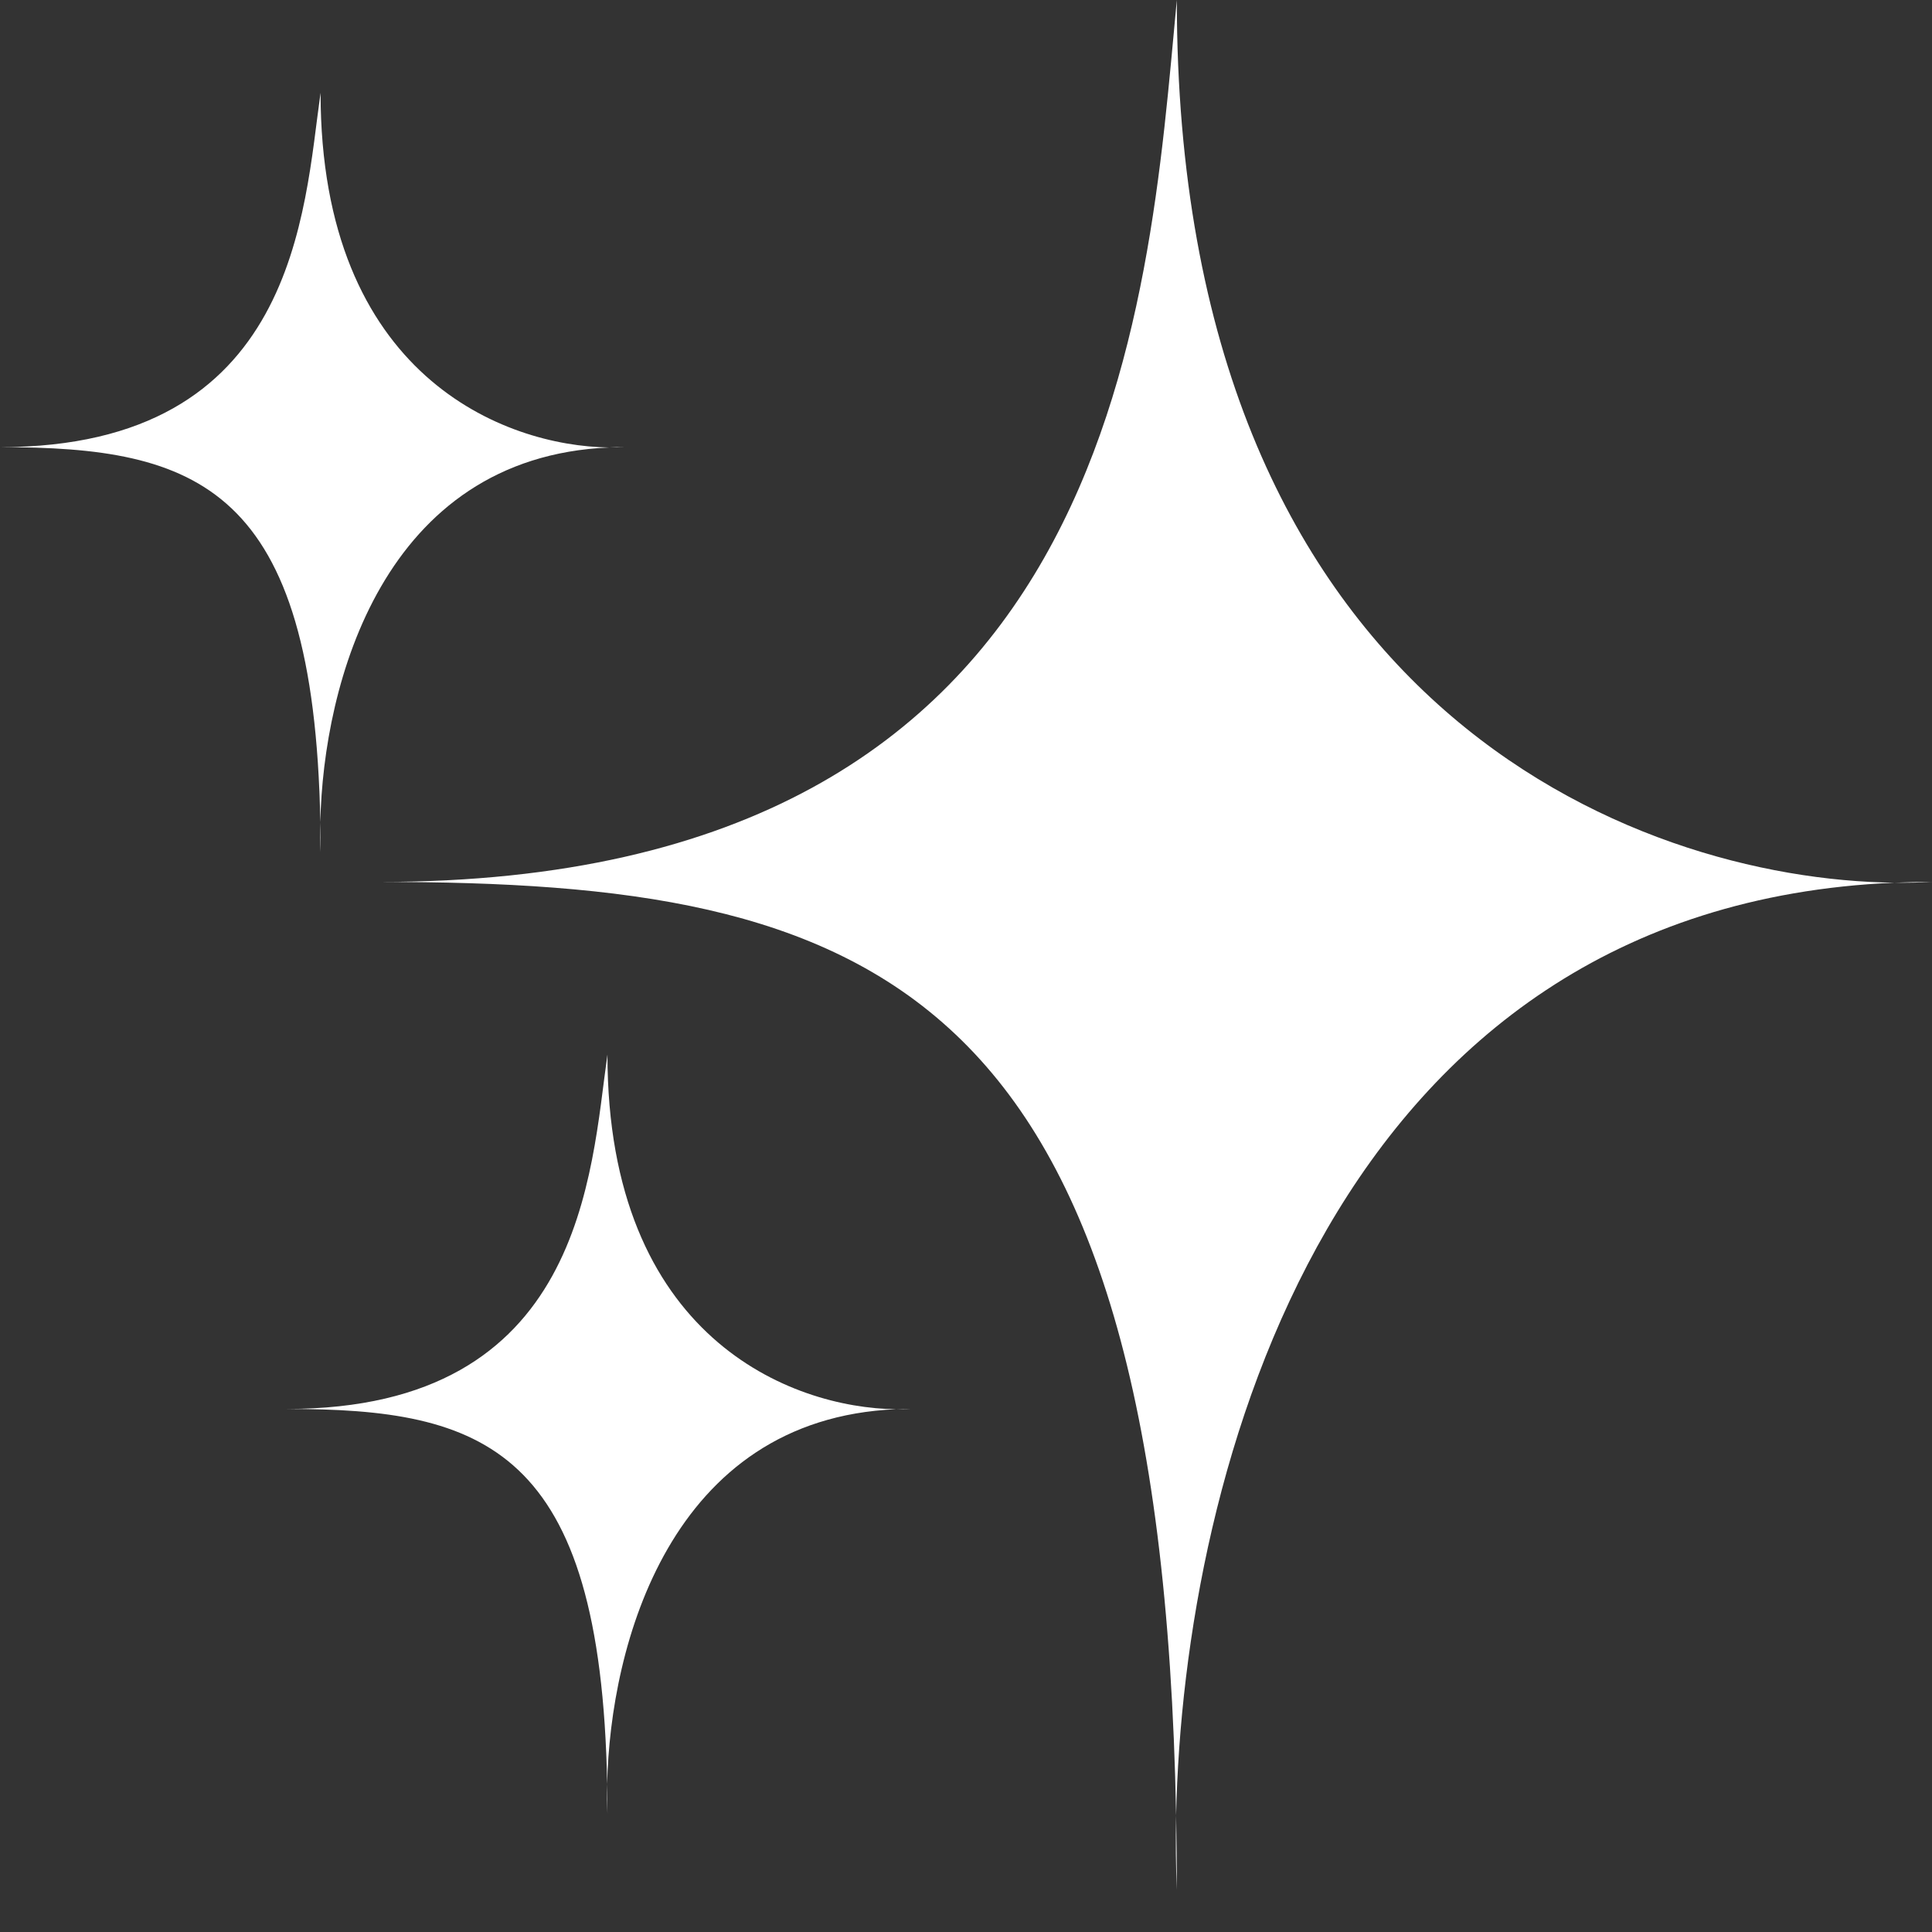
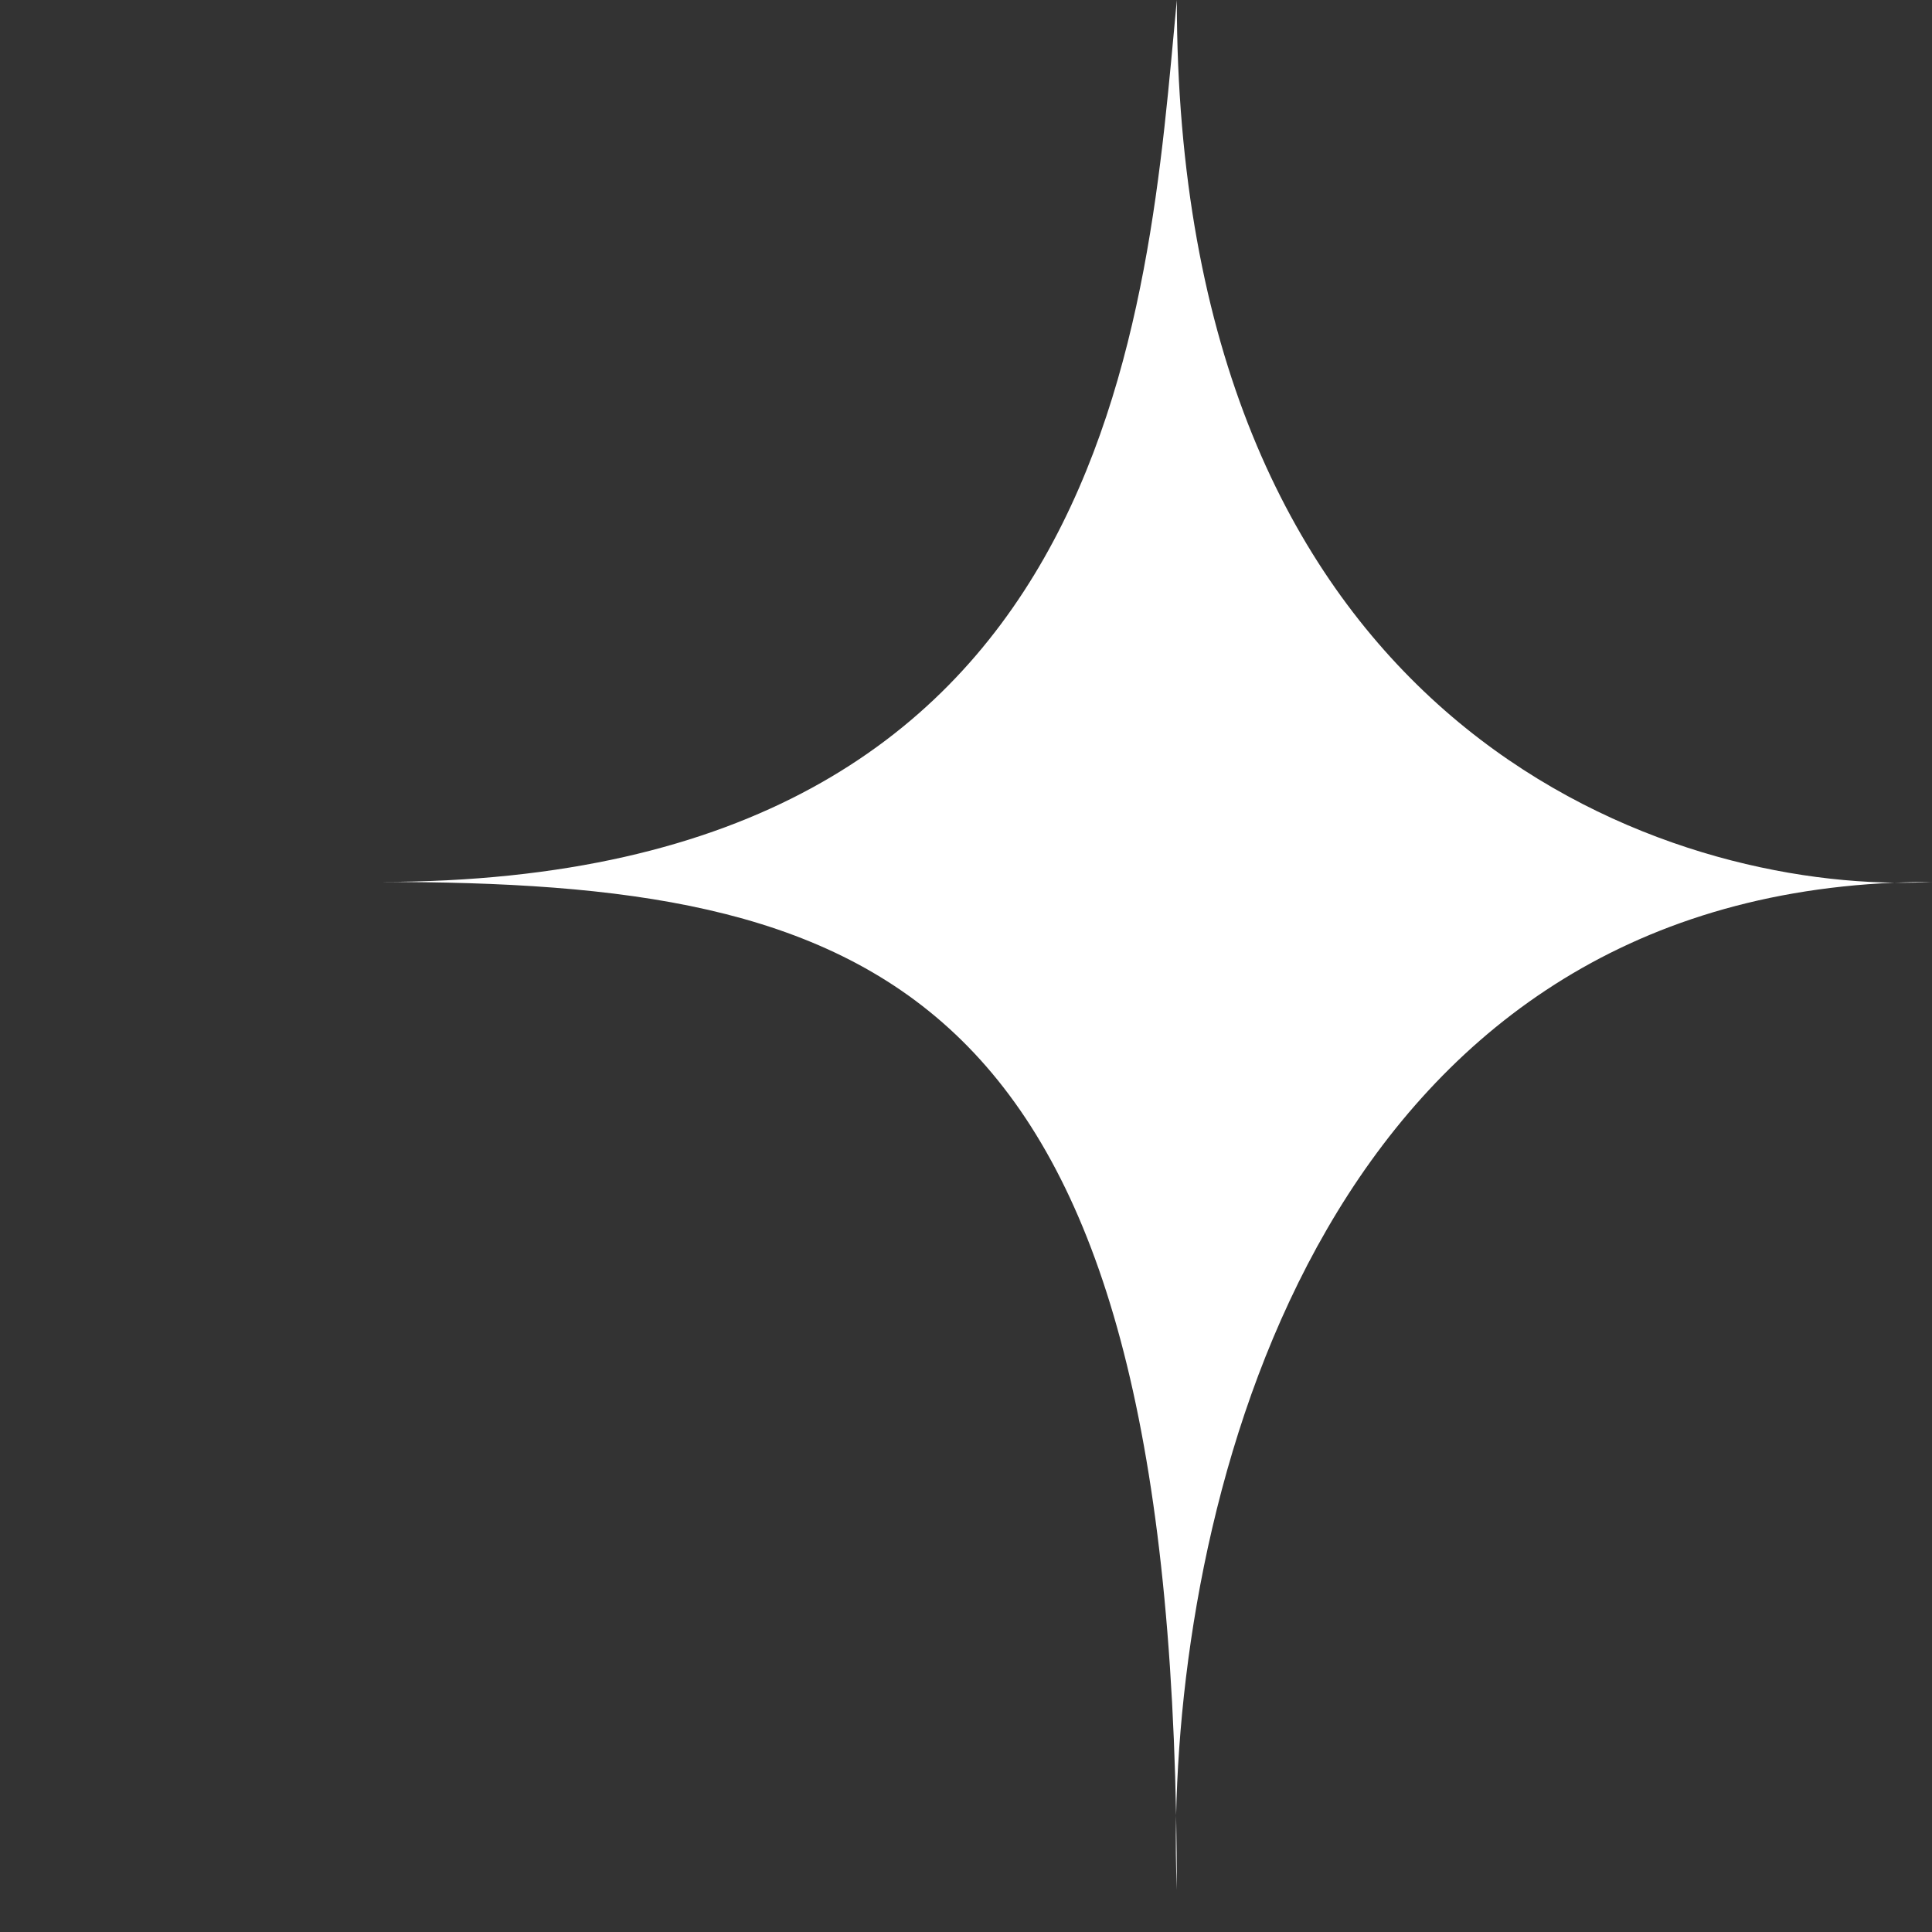
<svg xmlns="http://www.w3.org/2000/svg" fill="none" height="100%" overflow="visible" preserveAspectRatio="none" style="display: block;" viewBox="0 0 41 41" width="100%">
  <rect x="0" y="0" width="41" height="41" fill="#333333" stroke="none" />
  <g id="Group 2">
-     <path d="M12.885 37.859C12.749 30.711 10.264 29.899 6.087 29.9C12.389 29.9 12.533 24.887 12.891 22.38C12.891 28.382 16.789 29.881 19.016 29.906C19.121 29.902 19.228 29.9 19.336 29.9C19.234 29.905 19.127 29.908 19.016 29.906C14.215 30.111 12.947 34.926 12.885 37.859C12.889 38.065 12.891 38.277 12.891 38.493C12.883 38.295 12.88 38.082 12.885 37.859Z" fill="white" id="Vector 1" />
-     <path d="M6.798 17.448C6.662 10.301 4.176 9.489 0 9.489C6.302 9.489 6.445 4.476 6.803 1.969C6.803 7.972 10.701 9.47 12.928 9.496C13.034 9.491 13.14 9.489 13.249 9.489C13.147 9.495 13.04 9.497 12.928 9.496C8.127 9.701 6.859 14.515 6.798 17.448C6.802 17.655 6.803 17.866 6.803 18.083C6.795 17.884 6.793 17.672 6.798 17.448Z" fill="white" id="Vector 2" />
    <path d="M24.959 38.526C24.621 20.736 18.442 18.715 8.057 18.716C23.727 18.716 24.349 6.624 24.974 -3.06508e-06C24.974 14.939 34.665 18.668 40.203 18.732C40.464 18.721 40.73 18.716 41 18.716C40.746 18.73 40.48 18.736 40.203 18.732C28.265 19.243 25.112 31.226 24.959 38.526C24.969 39.039 24.974 39.565 24.974 40.105C24.953 39.61 24.947 39.082 24.959 38.526Z" fill="white" id="Vector 3" />
  </g>
</svg>